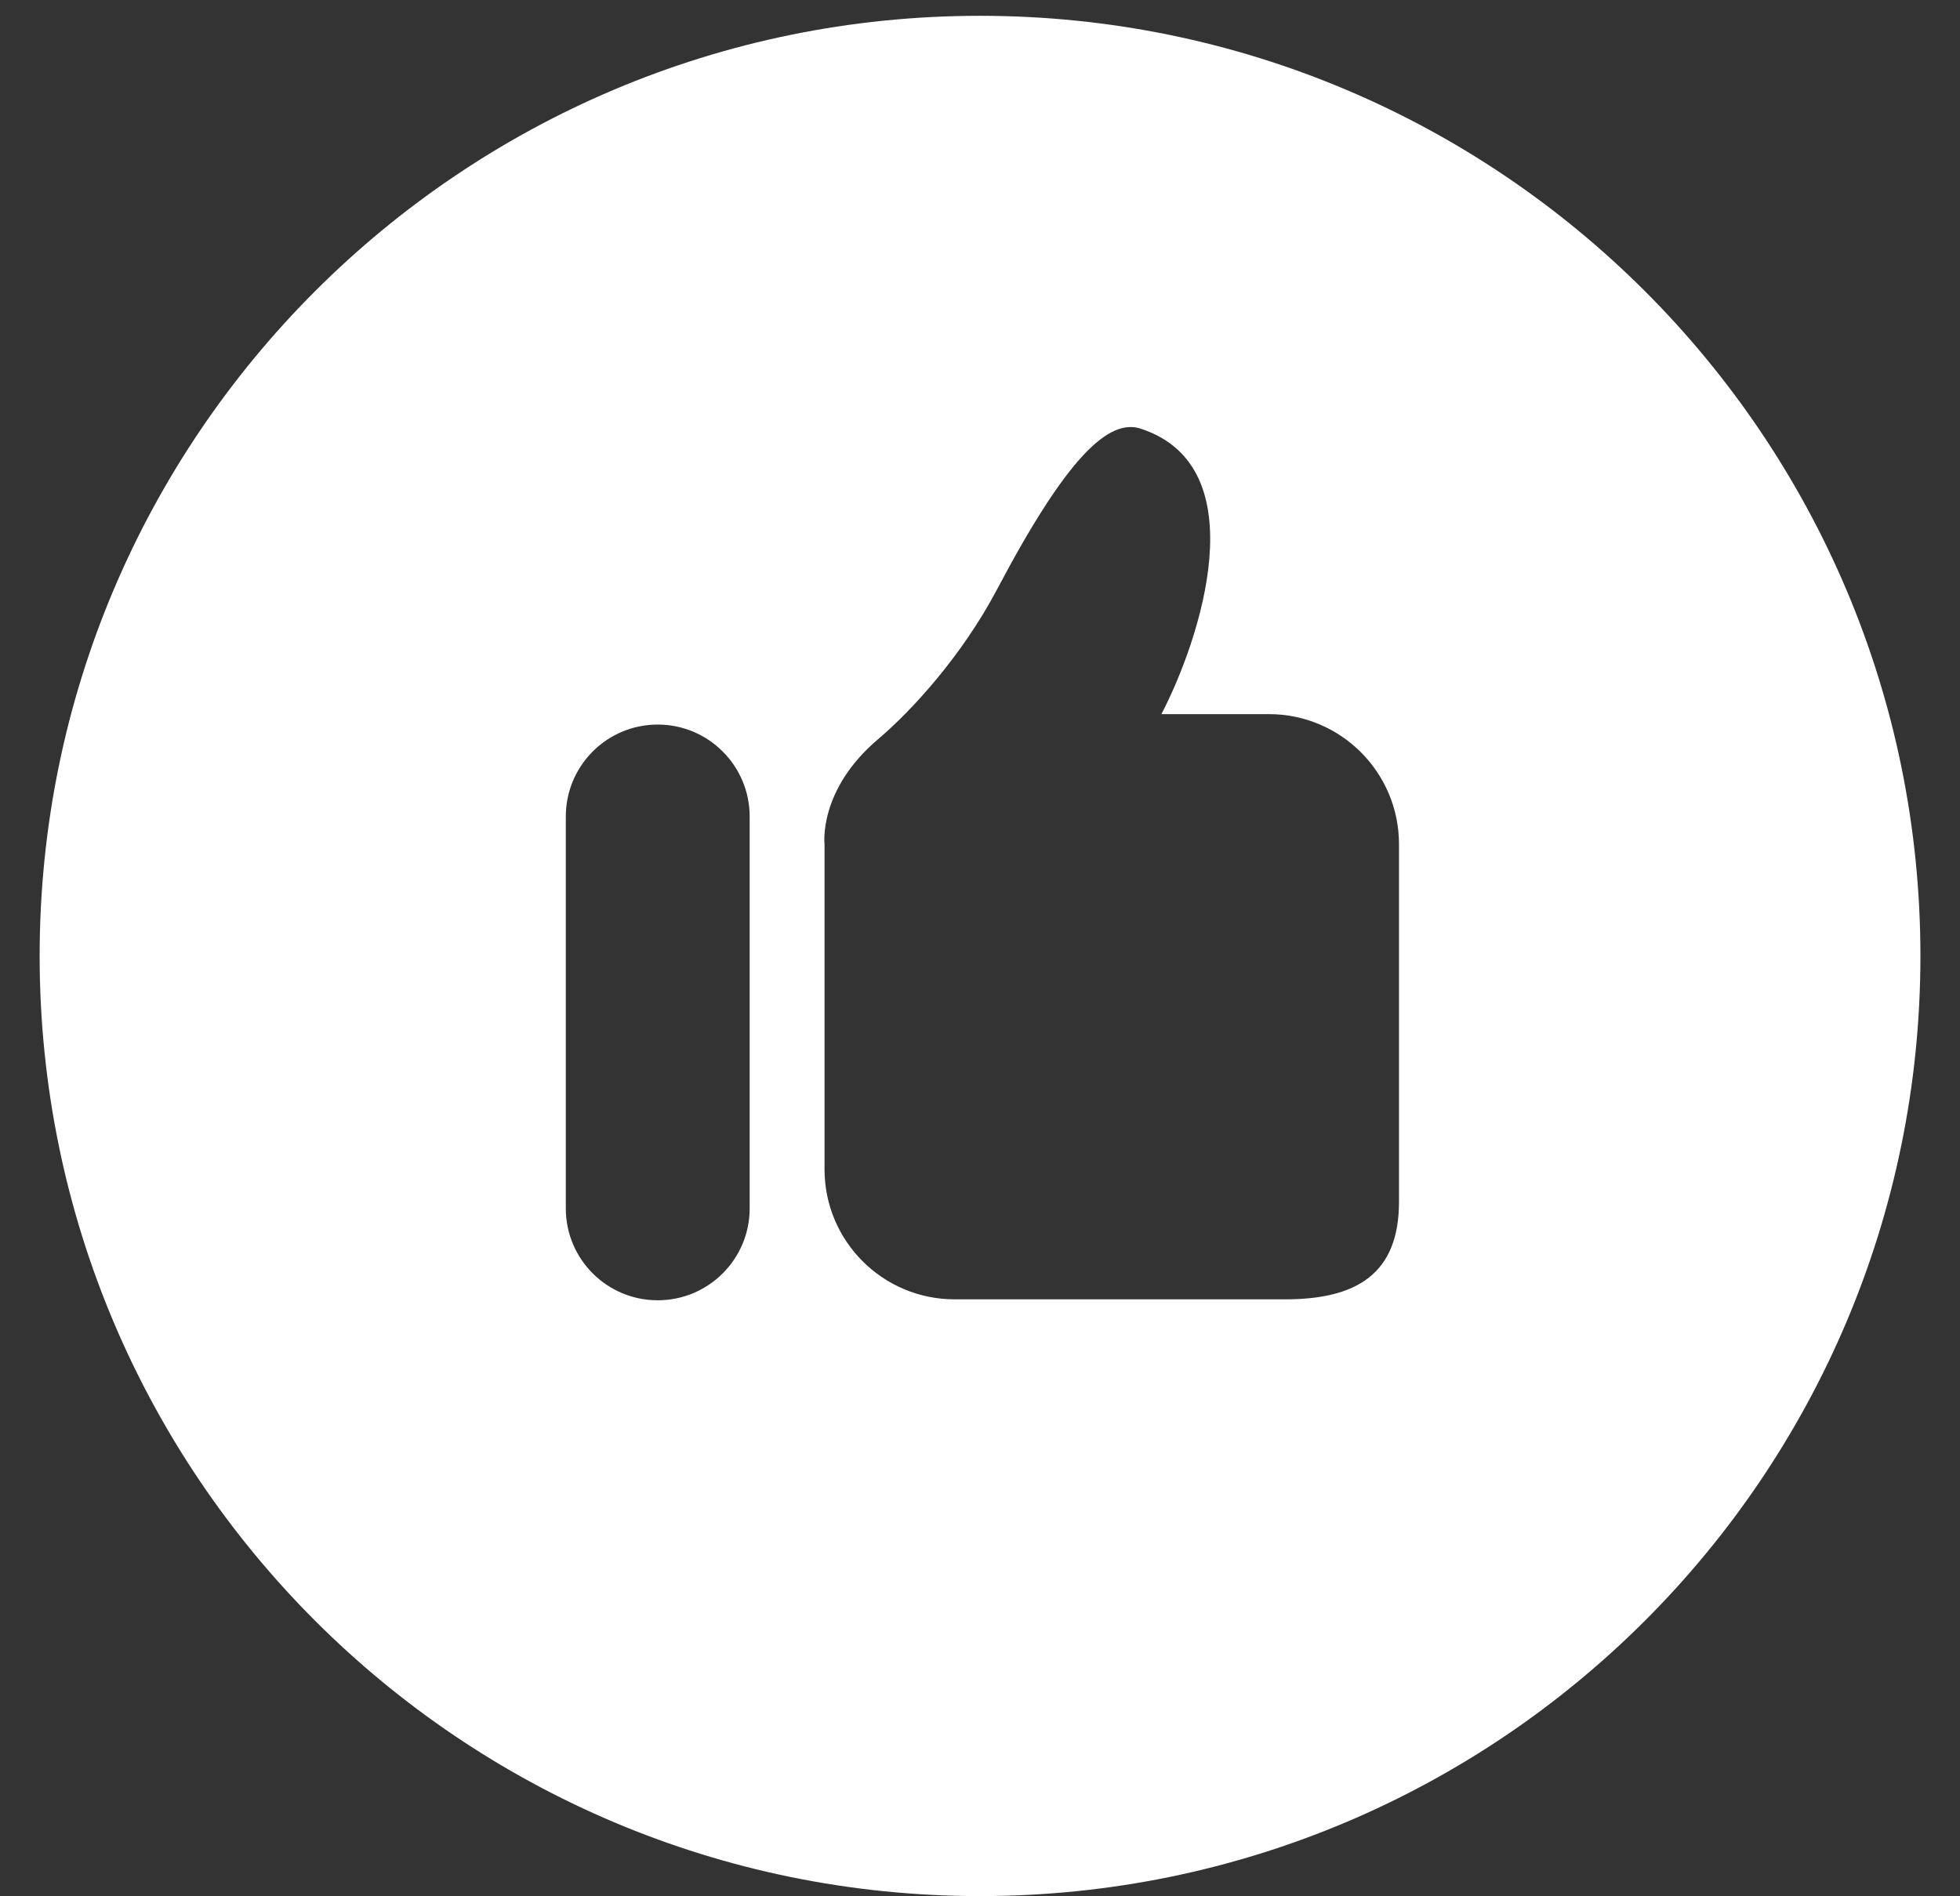
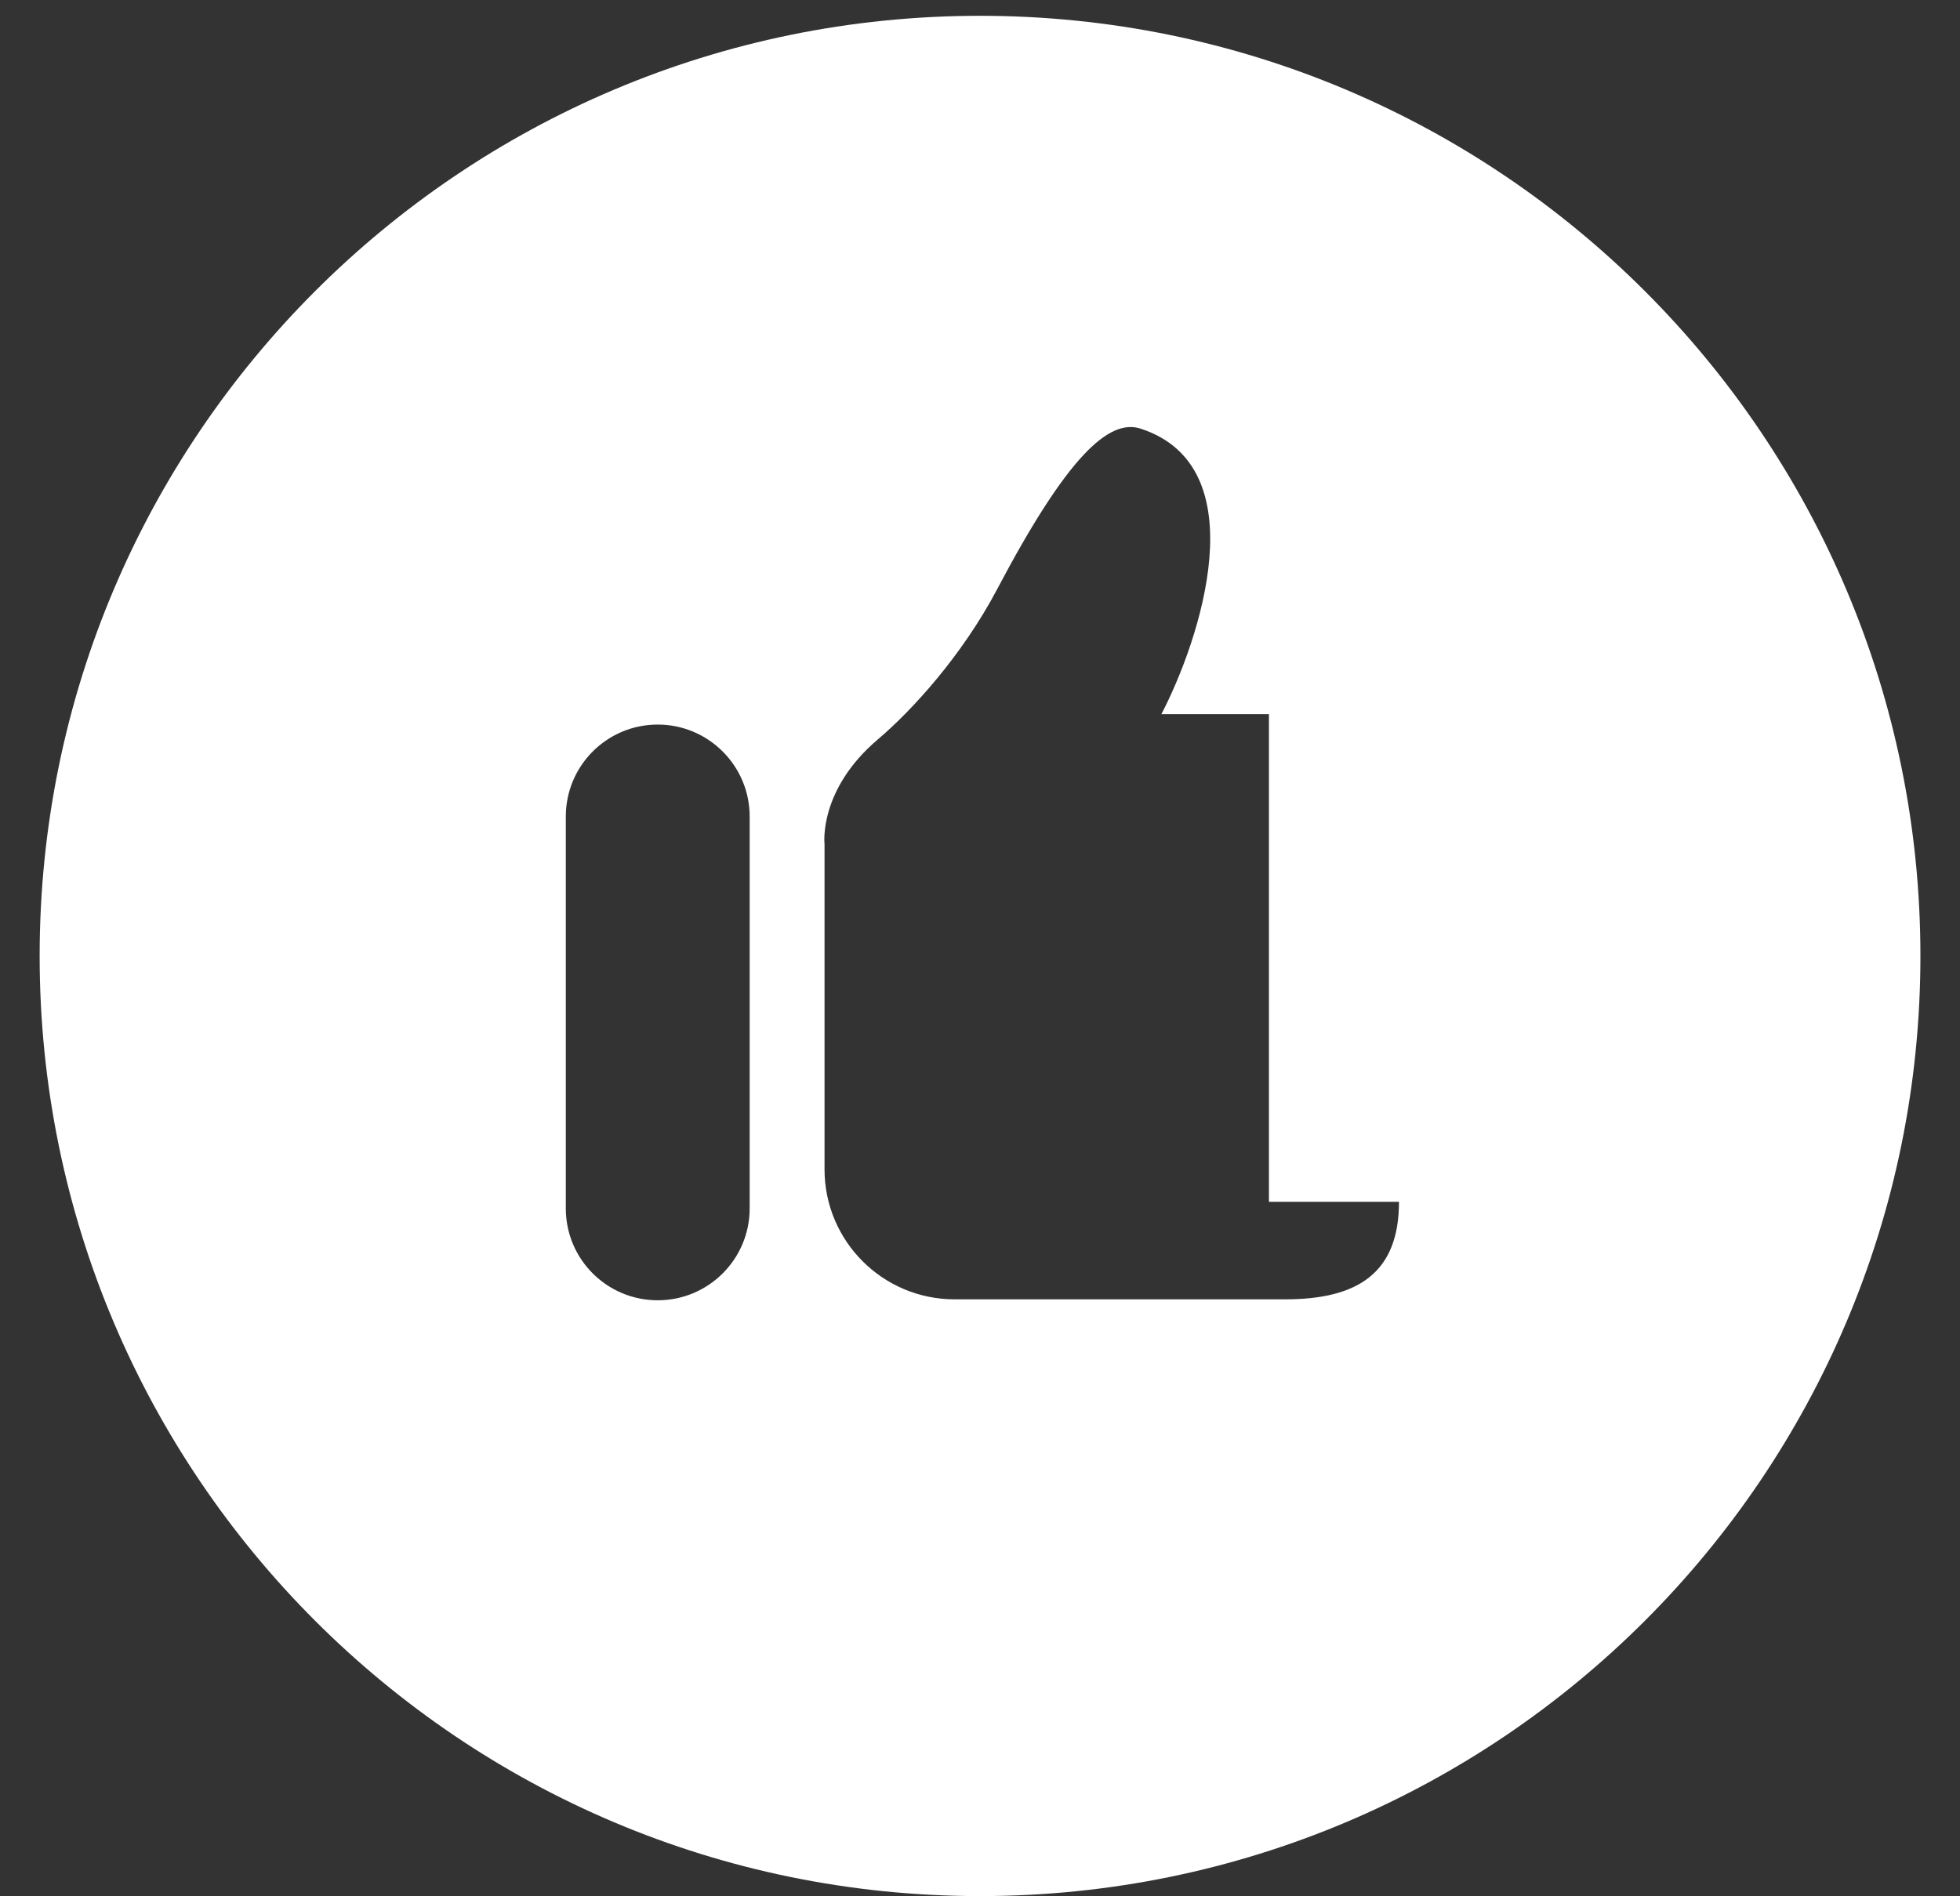
<svg xmlns="http://www.w3.org/2000/svg" width="31" height="30" viewBox="0 0 31 30" fill="none">
  <rect x="0" y="0" width="31" height="30" fill="#333333" stroke="none" />
-   <path d="M15.5 0.25C7.286 0.25 0.627 6.91 0.627 15.123C0.627 23.338 7.286 29.997 15.5 29.997C23.714 29.997 30.374 23.337 30.374 15.123C30.374 6.91 23.714 0.25 15.5 0.25ZM11.857 19.117C11.857 19.921 11.205 20.571 10.403 20.571C9.599 20.571 8.949 19.921 8.949 19.117V12.918C8.949 12.115 9.599 11.463 10.403 11.463C11.205 11.463 11.857 12.115 11.857 12.918V19.117ZM22.127 19.013C22.127 20.149 21.463 20.556 20.327 20.556H15.098C13.962 20.556 13.041 19.635 13.041 18.499V13.356C13.041 13.356 12.939 12.5 13.886 11.696C14.422 11.242 15.217 10.373 15.772 9.32C16.876 7.227 17.536 6.618 18.039 6.781C19.901 7.385 18.97 10.145 18.369 11.298H20.07C21.205 11.298 22.127 12.219 22.127 13.356V19.013Z" fill="white" />
+   <path d="M15.5 0.25C7.286 0.25 0.627 6.91 0.627 15.123C0.627 23.338 7.286 29.997 15.5 29.997C23.714 29.997 30.374 23.337 30.374 15.123C30.374 6.91 23.714 0.25 15.5 0.25ZM11.857 19.117C11.857 19.921 11.205 20.571 10.403 20.571C9.599 20.571 8.949 19.921 8.949 19.117V12.918C8.949 12.115 9.599 11.463 10.403 11.463C11.205 11.463 11.857 12.115 11.857 12.918V19.117ZM22.127 19.013C22.127 20.149 21.463 20.556 20.327 20.556H15.098C13.962 20.556 13.041 19.635 13.041 18.499V13.356C13.041 13.356 12.939 12.5 13.886 11.696C14.422 11.242 15.217 10.373 15.772 9.32C16.876 7.227 17.536 6.618 18.039 6.781C19.901 7.385 18.97 10.145 18.369 11.298H20.07V19.013Z" fill="white" />
</svg>